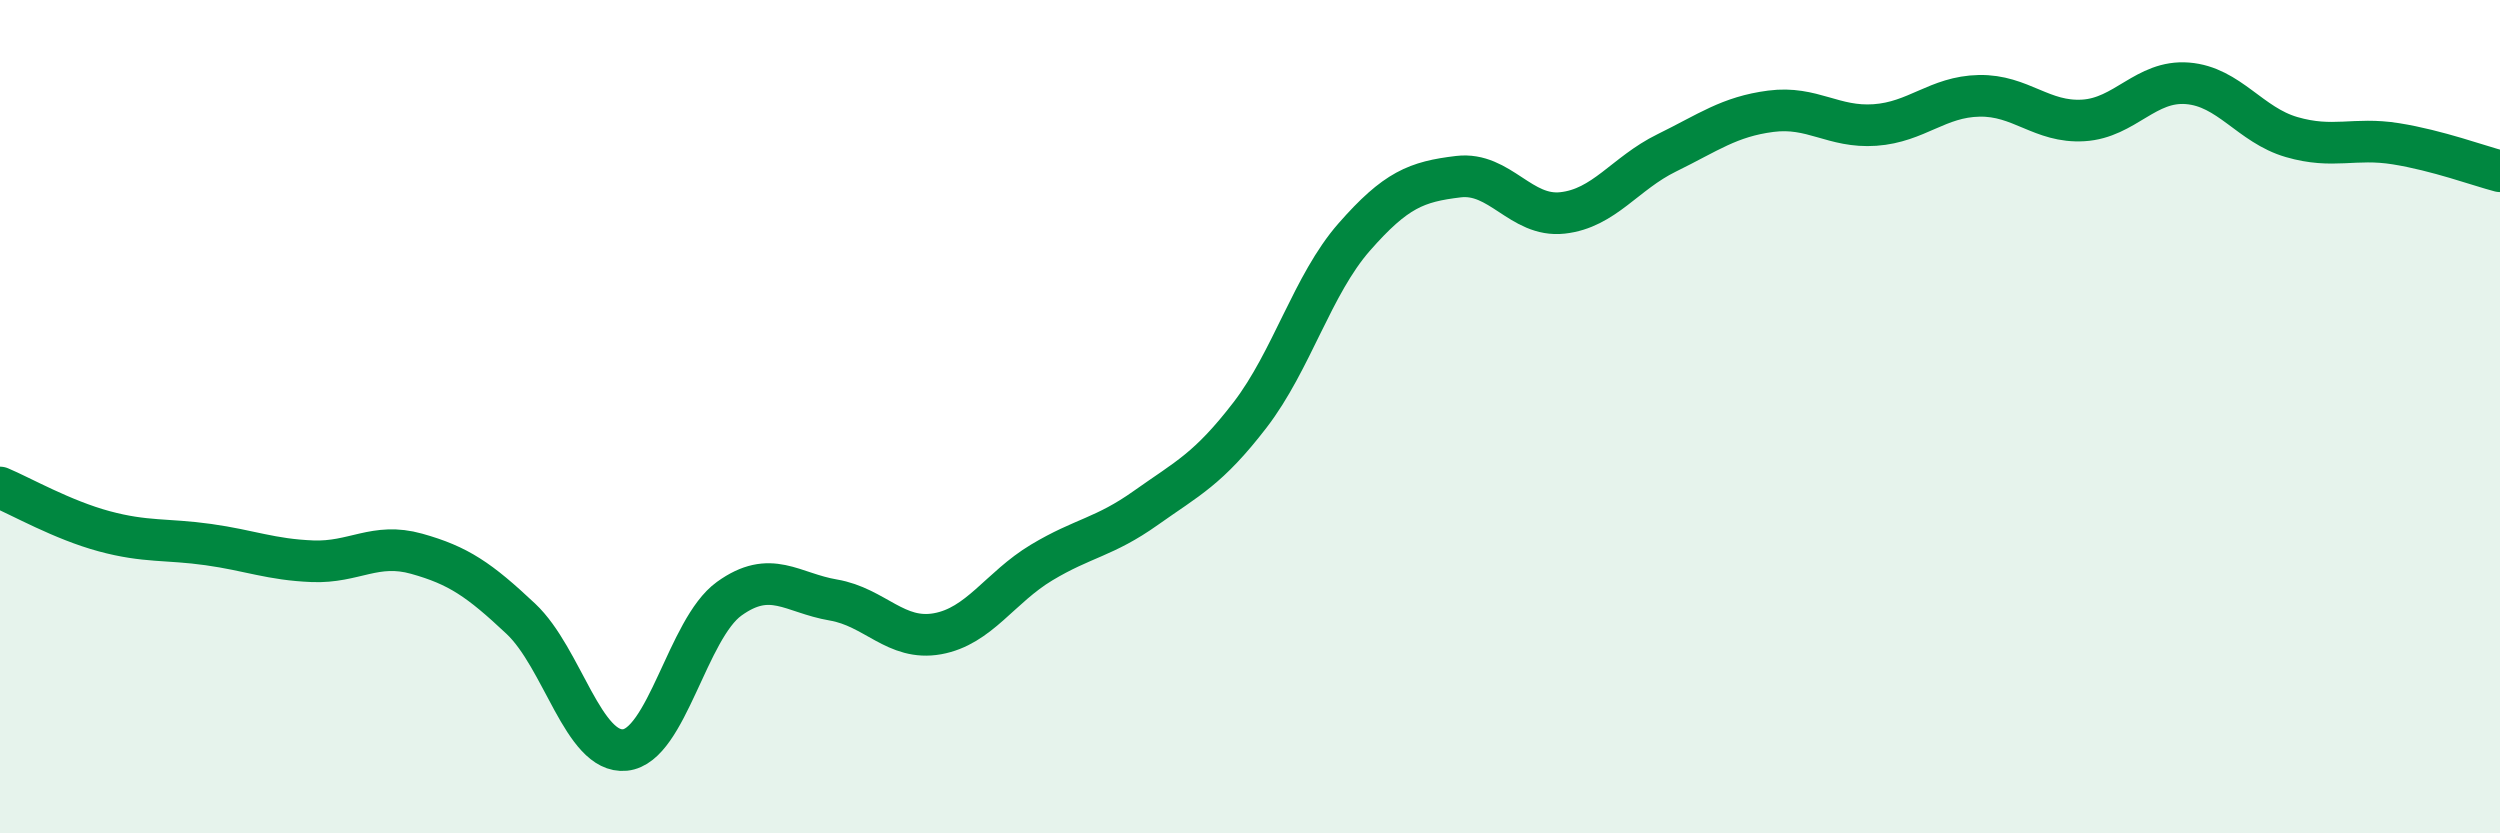
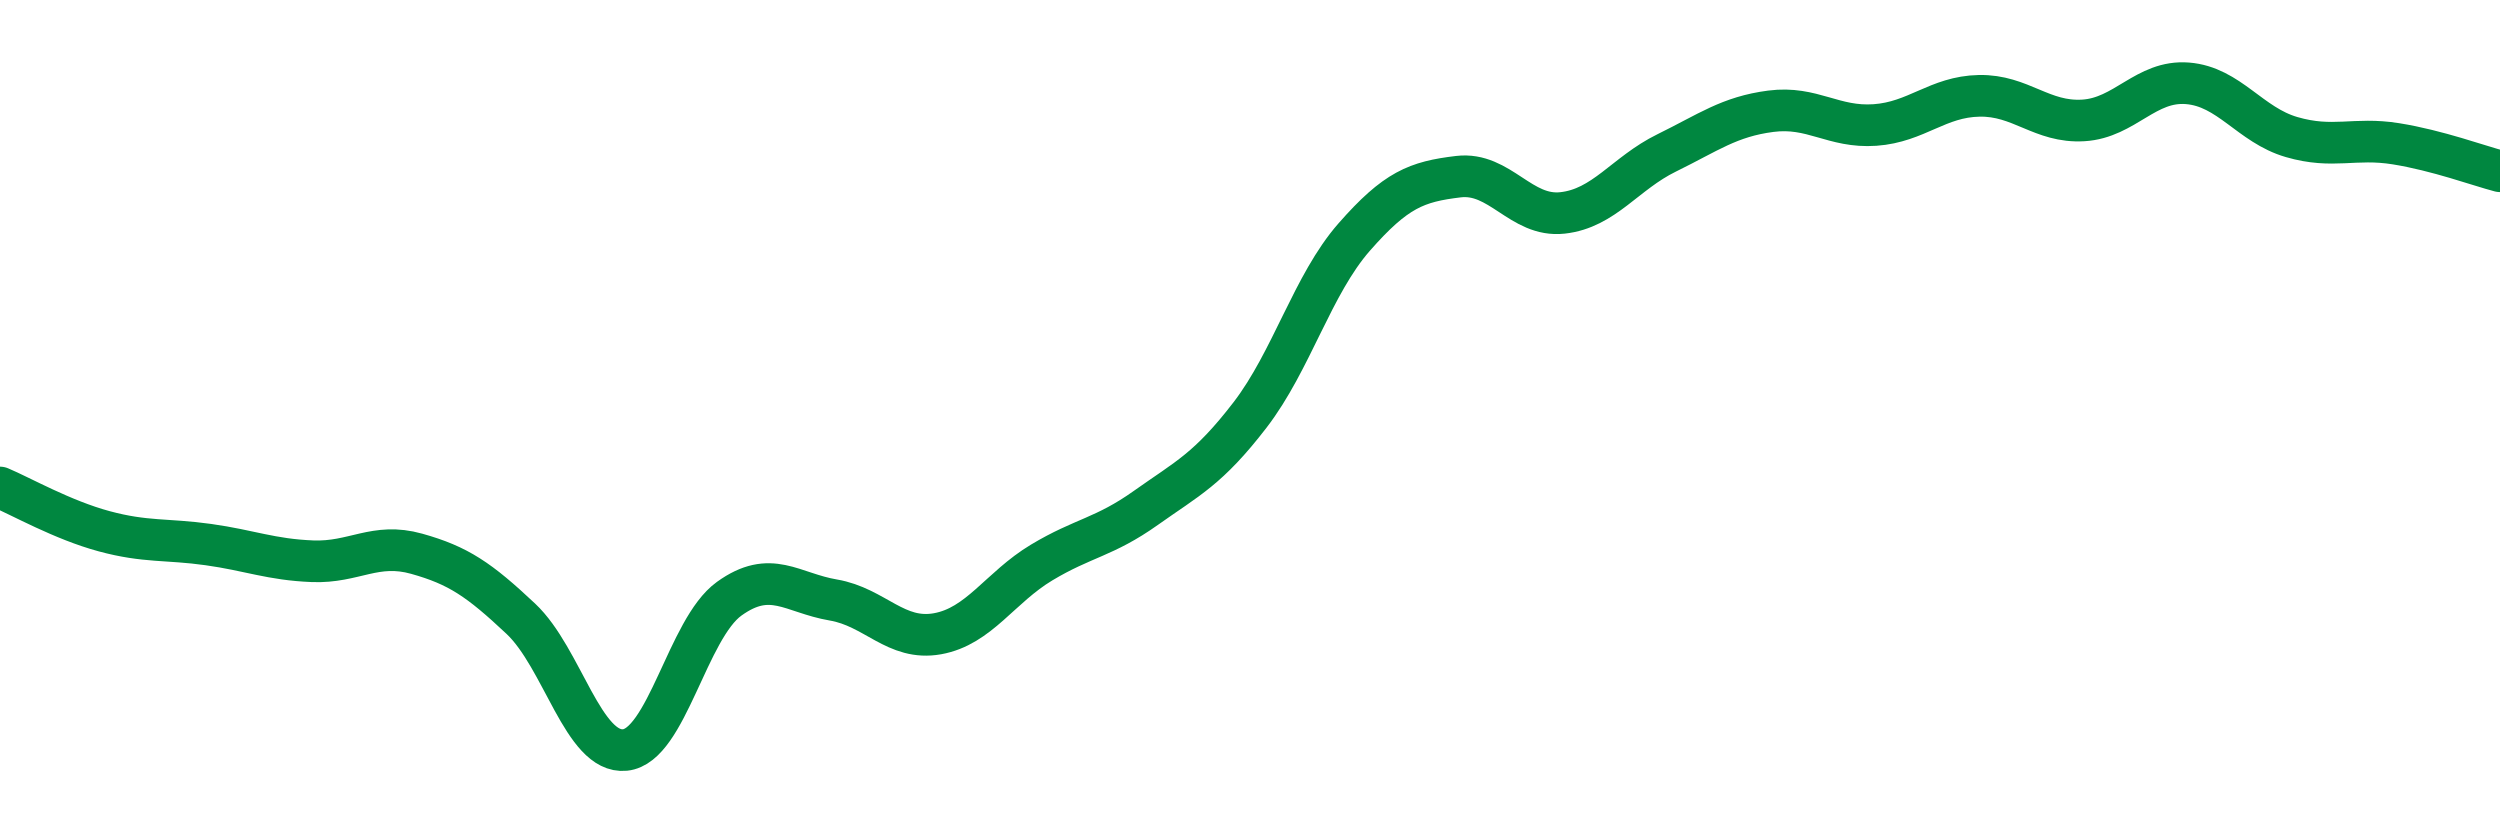
<svg xmlns="http://www.w3.org/2000/svg" width="60" height="20" viewBox="0 0 60 20">
-   <path d="M 0,11.7 C 0.5,11.91 1.5,12.48 2.5,12.75 C 3.5,13.02 4,12.93 5,13.07 C 6,13.21 6.5,13.43 7.5,13.47 C 8.5,13.51 9,13.01 10,13.29 C 11,13.57 11.5,13.91 12.5,14.85 C 13.5,15.79 14,18.1 15,18 C 16,17.9 16.5,15.09 17.5,14.37 C 18.5,13.65 19,14.23 20,14.4 C 21,14.57 21.5,15.39 22.5,15.21 C 23.5,15.03 24,14.1 25,13.5 C 26,12.9 26.5,12.9 27.5,12.19 C 28.5,11.48 29,11.26 30,9.96 C 31,8.66 31.5,6.83 32.5,5.69 C 33.5,4.55 34,4.36 35,4.24 C 36,4.12 36.5,5.22 37.5,5.11 C 38.5,5 39,4.16 40,3.67 C 41,3.18 41.5,2.8 42.5,2.67 C 43.5,2.54 44,3.07 45,3 C 46,2.93 46.5,2.32 47.5,2.3 C 48.5,2.28 49,2.95 50,2.89 C 51,2.83 51.5,1.92 52.5,2 C 53.5,2.08 54,3 55,3.29 C 56,3.58 56.5,3.29 57.5,3.45 C 58.5,3.61 59.5,3.98 60,4.11L60 20L0 20Z" fill="#008740" opacity="0.1" stroke-linecap="round" stroke-linejoin="round" />
  <path d="M 0,11.7 C 0.5,11.91 1.5,12.48 2.5,12.75 C 3.5,13.02 4,12.93 5,13.07 C 6,13.21 6.5,13.43 7.5,13.47 C 8.5,13.51 9,13.01 10,13.29 C 11,13.57 11.5,13.91 12.5,14.85 C 13.5,15.79 14,18.1 15,18 C 16,17.9 16.5,15.09 17.5,14.37 C 18.5,13.65 19,14.23 20,14.4 C 21,14.57 21.5,15.39 22.5,15.21 C 23.5,15.03 24,14.1 25,13.5 C 26,12.9 26.5,12.9 27.5,12.19 C 28.5,11.48 29,11.26 30,9.96 C 31,8.66 31.5,6.83 32.5,5.69 C 33.5,4.55 34,4.36 35,4.24 C 36,4.12 36.5,5.22 37.5,5.11 C 38.5,5 39,4.16 40,3.67 C 41,3.18 41.5,2.8 42.5,2.67 C 43.5,2.54 44,3.07 45,3 C 46,2.93 46.5,2.32 47.5,2.3 C 48.5,2.28 49,2.95 50,2.89 C 51,2.83 51.5,1.92 52.5,2 C 53.5,2.08 54,3 55,3.29 C 56,3.58 56.5,3.29 57.5,3.45 C 58.5,3.61 59.5,3.98 60,4.11" stroke="#008740" stroke-width="1" fill="none" stroke-linecap="round" stroke-linejoin="round" />
</svg>